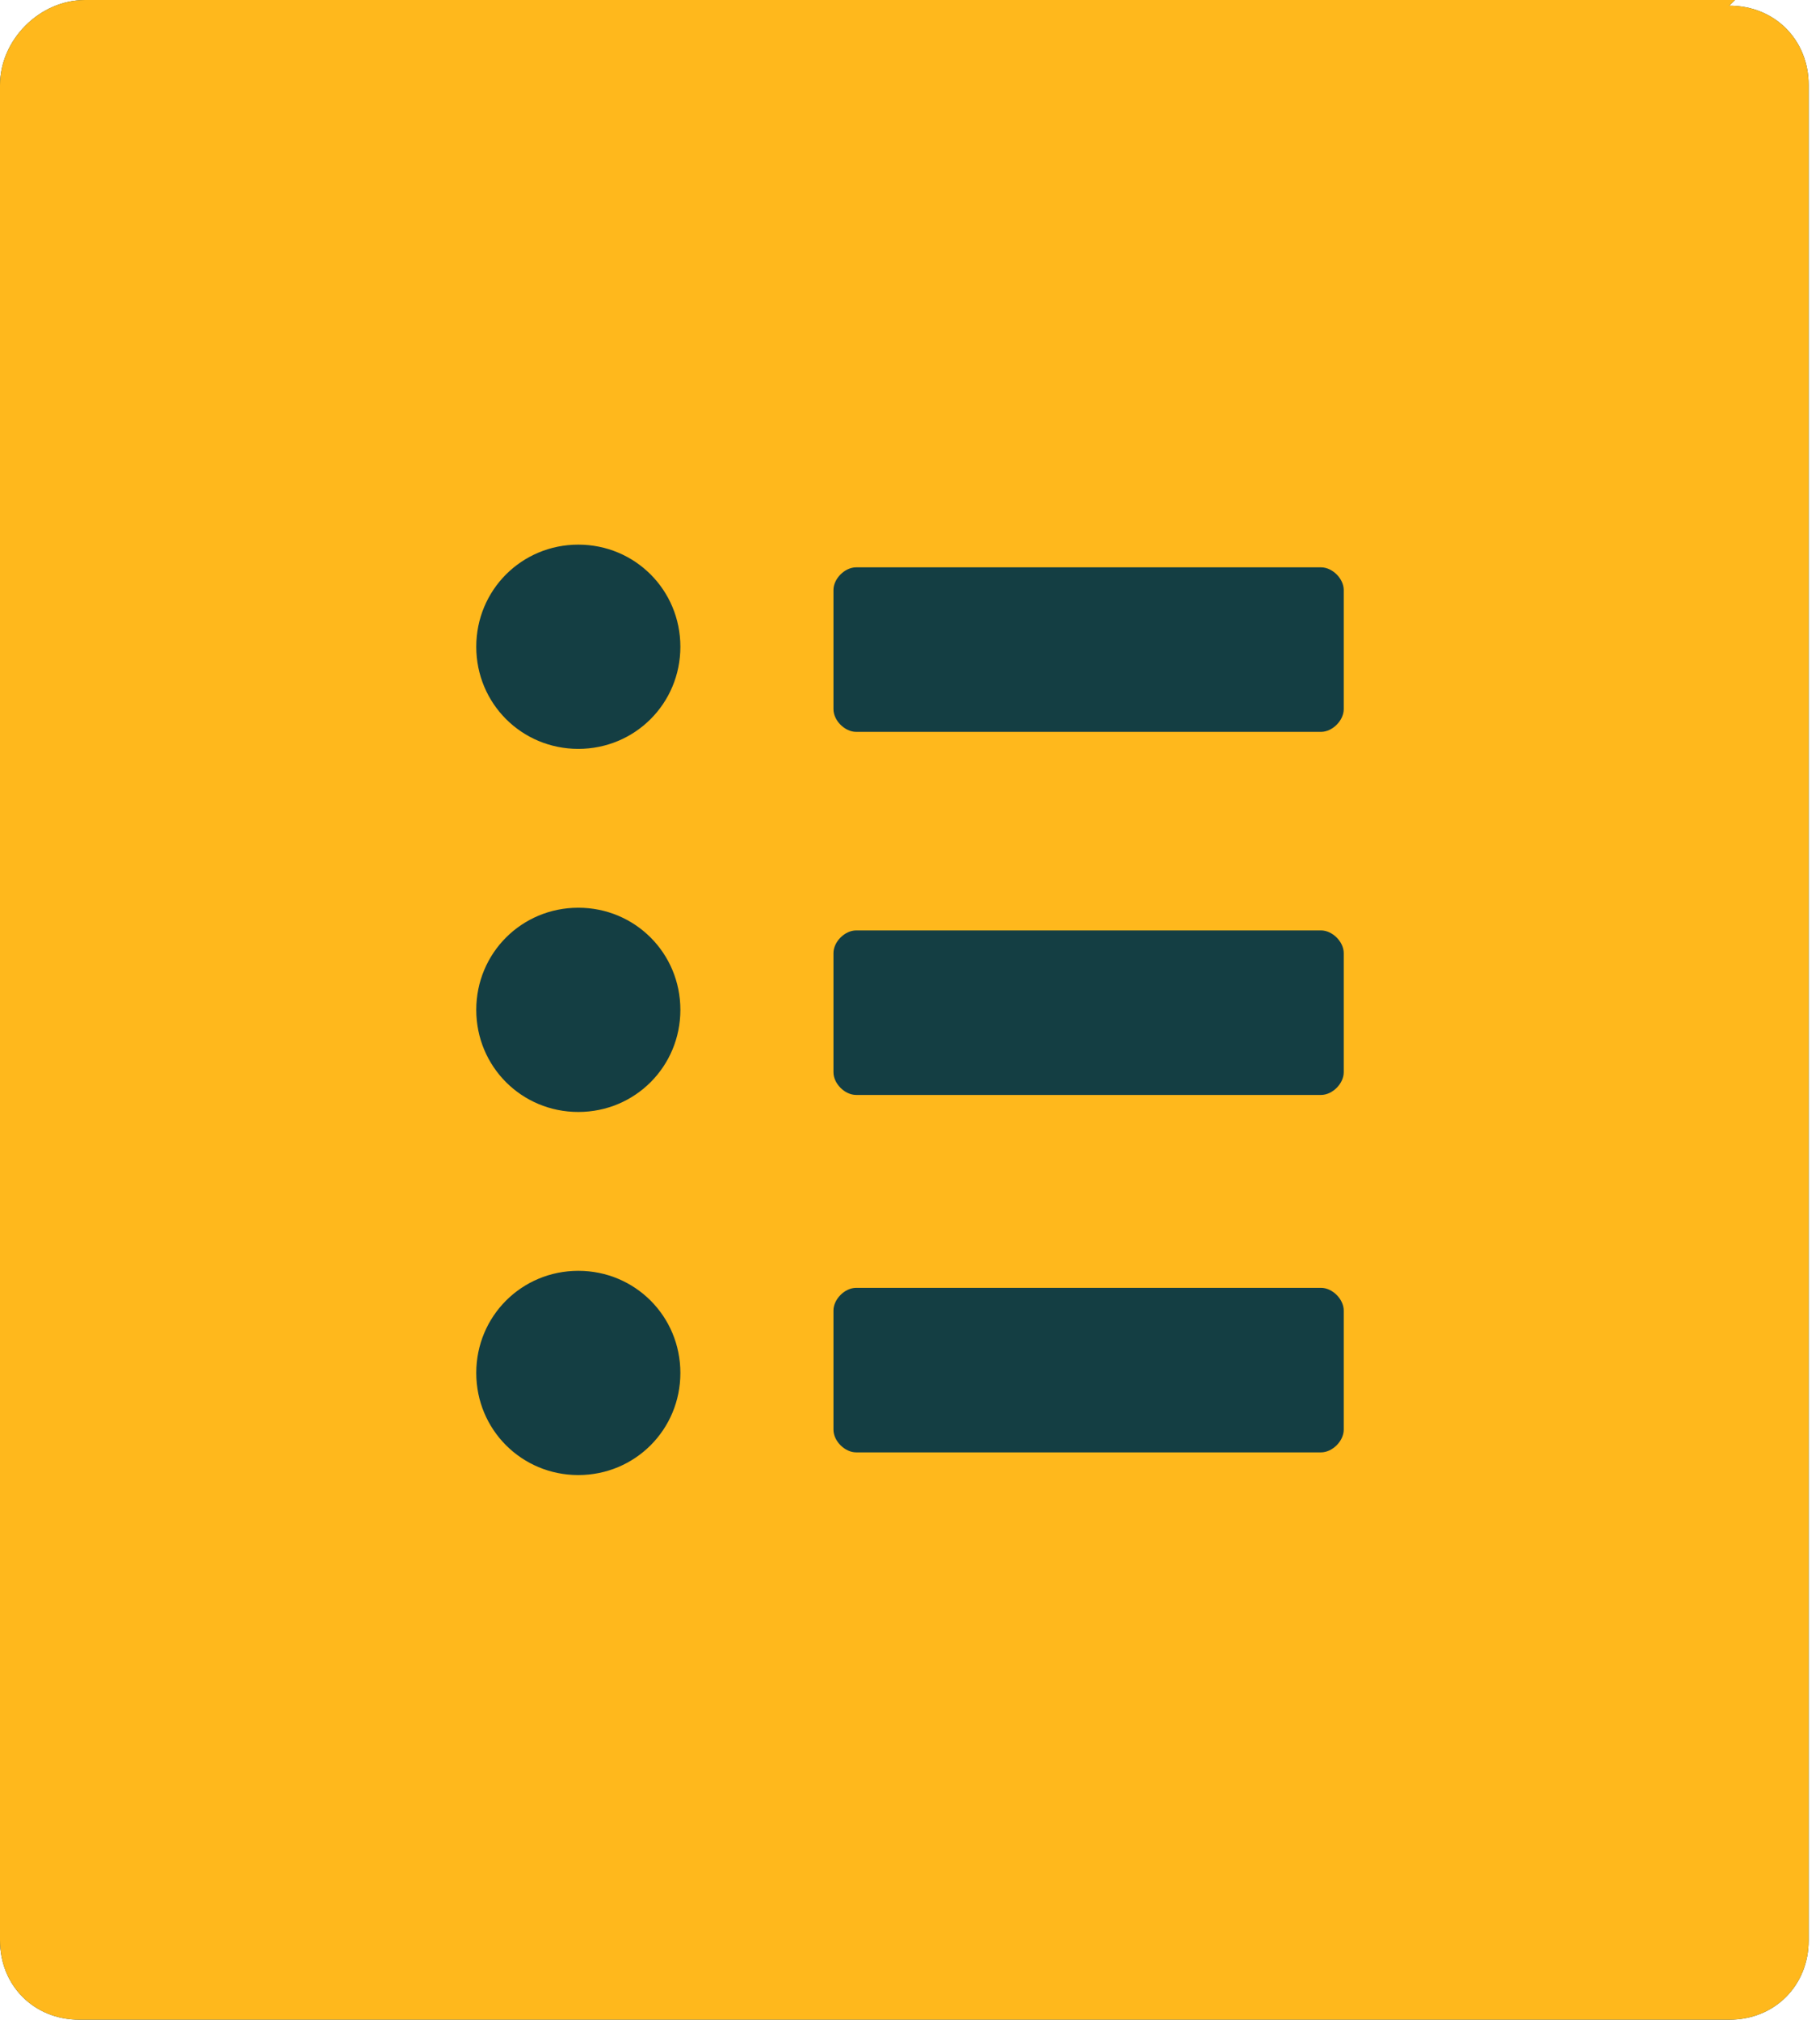
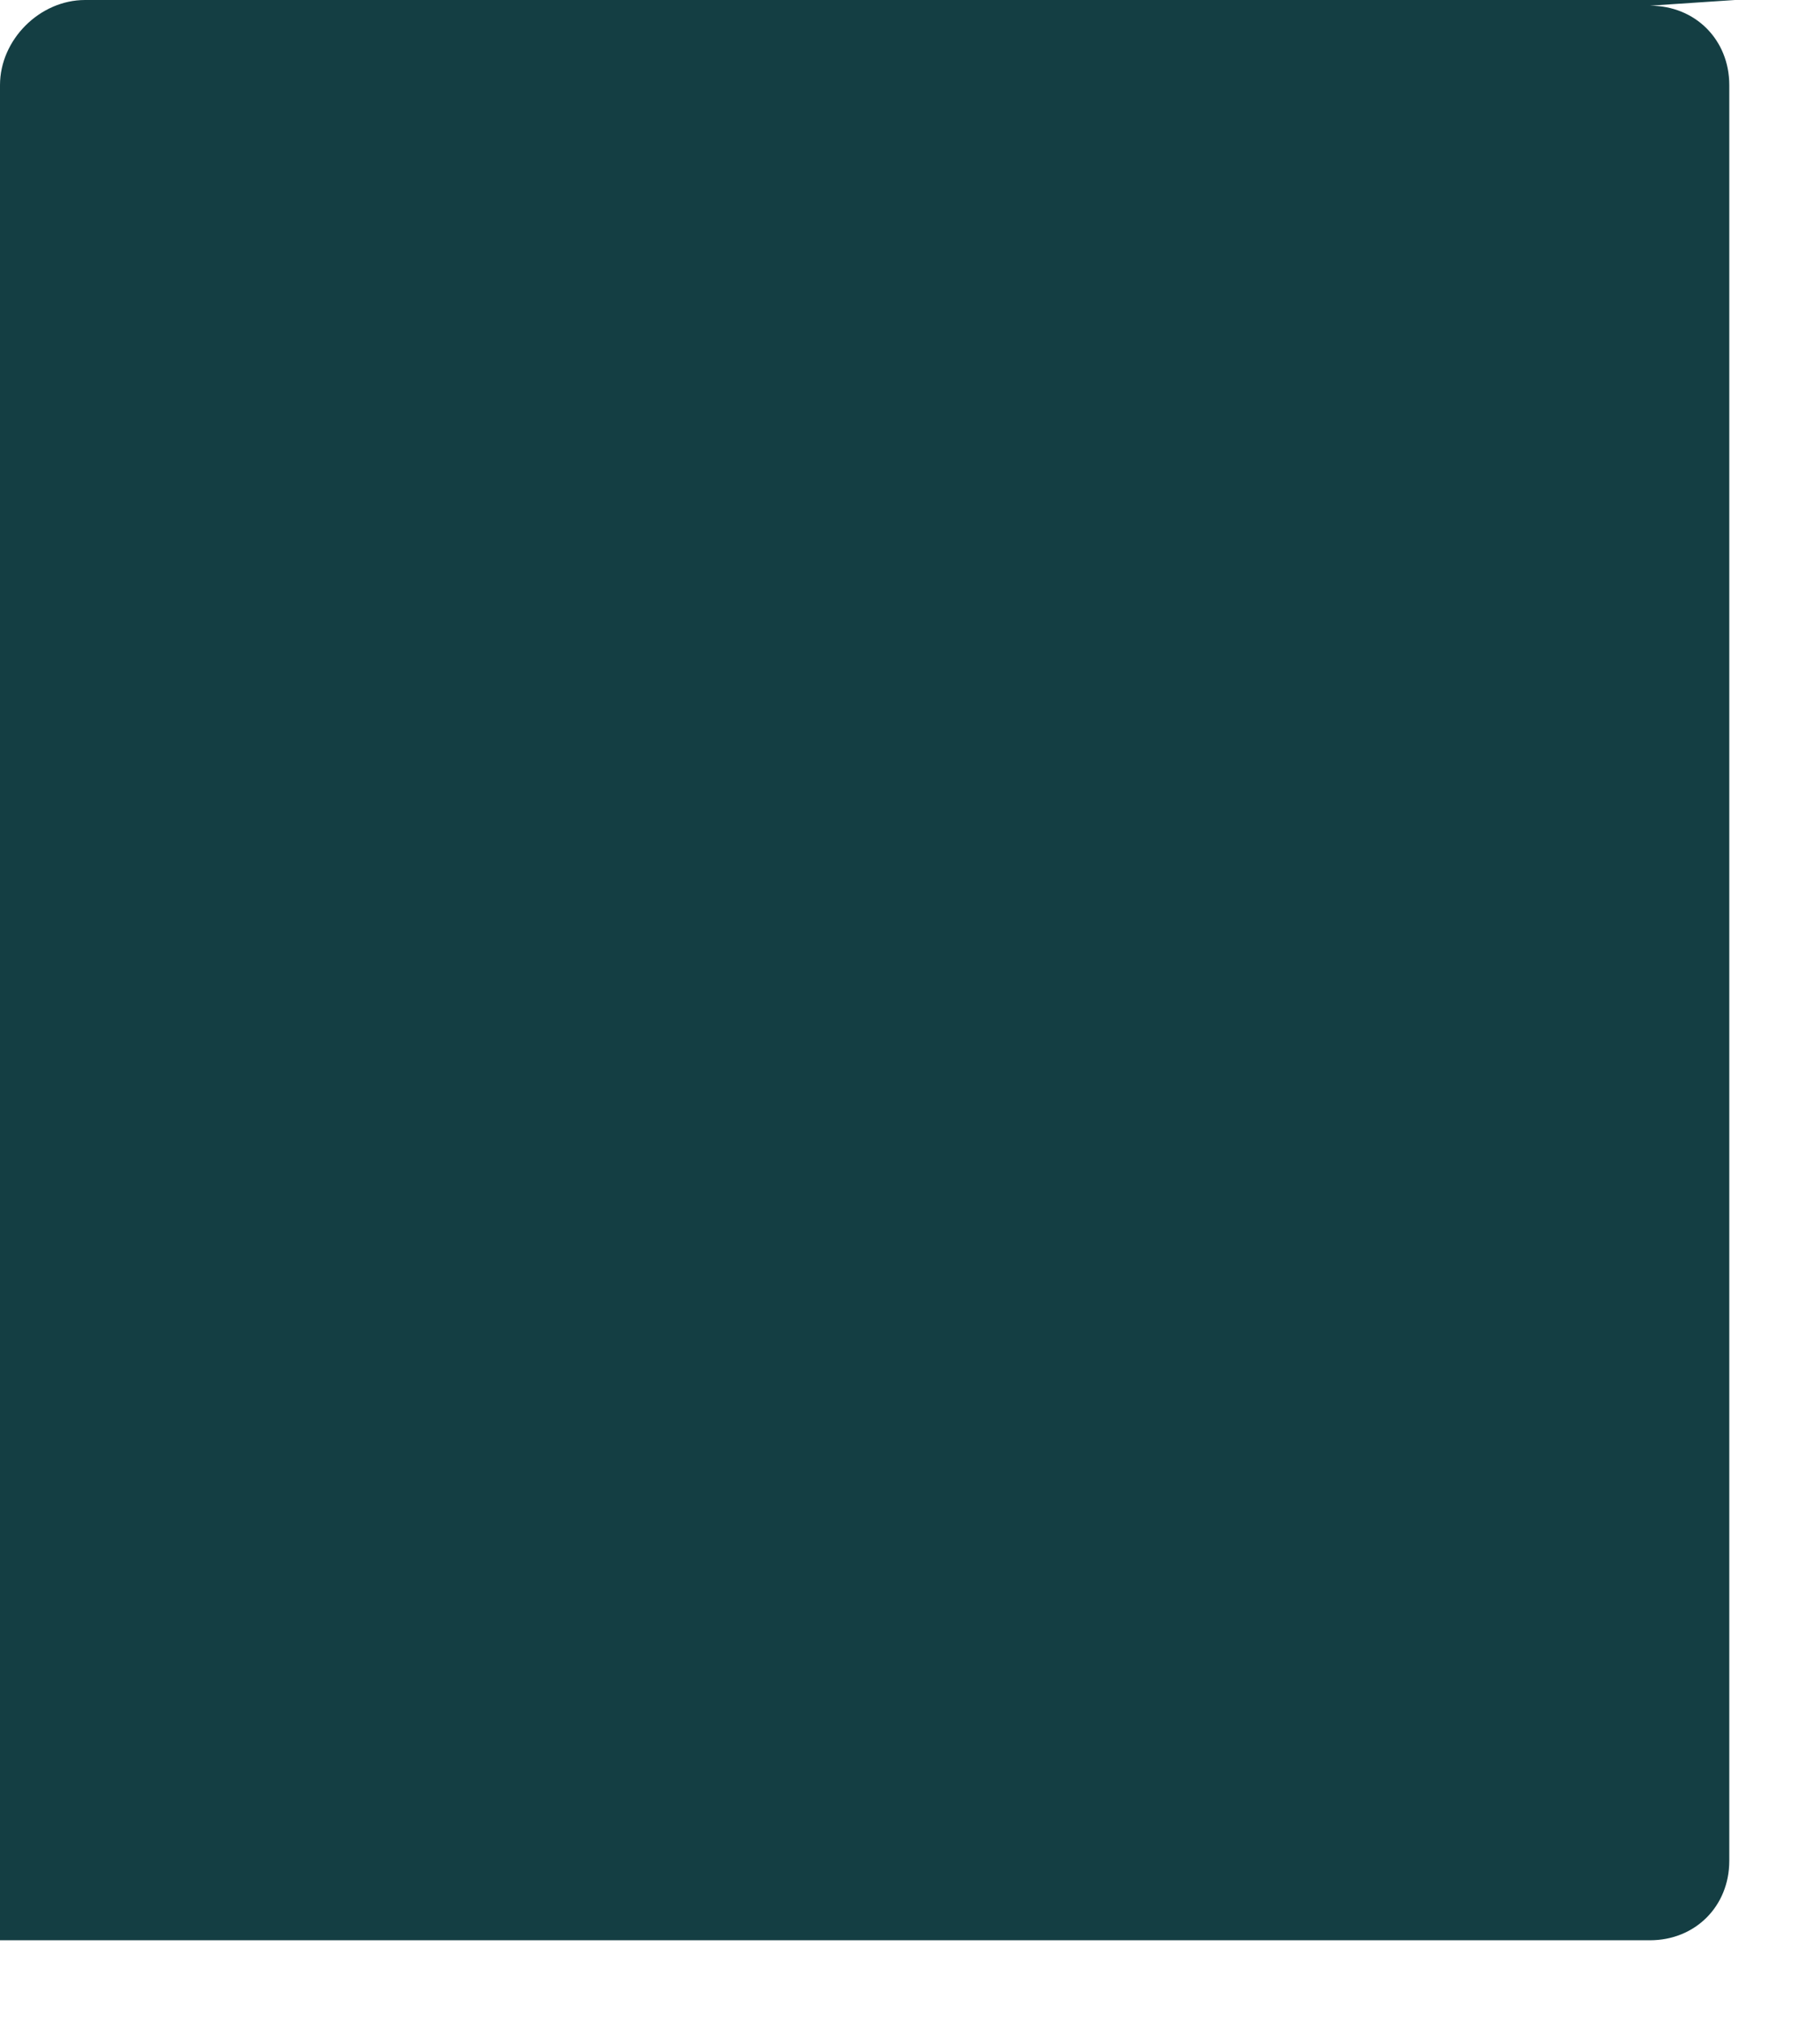
<svg xmlns="http://www.w3.org/2000/svg" id="Layer_1" version="1.1" viewBox="0 0 32.1 35.6">
  <defs>
    <style> .st0 { fill: #ffb81c; } .st1 { fill: #143e43; } </style>
  </defs>
-   <path class="st1" d="M30.6,0H1.5C.7,0,0,.7,0,1.5v32.7c0,.8.6,1.4,1.4,1.4h29.1c.8,0,1.4-.6,1.4-1.4V1.5c0-.8-.6-1.4-1.4-1.4Z" />
-   <path class="st0" d="M30.6,0H1.5C.7,0,0,.7,0,1.5v32.7c0,.8.6,1.4,1.4,1.4h29.1c.8,0,1.4-.6,1.4-1.4V1.5c0-.8-.6-1.4-1.4-1.4ZM10.2,26c-1,0-1.8-.8-1.8-1.8s.8-1.8,1.8-1.8,1.8.8,1.8,1.8-.8,1.8-1.8,1.8ZM10.2,19.6c-1,0-1.8-.8-1.8-1.8s.8-1.8,1.8-1.8,1.8.8,1.8,1.8-.8,1.8-1.8,1.8ZM10.2,13.2c-1,0-1.8-.8-1.8-1.8s.8-1.8,1.8-1.8,1.8.8,1.8,1.8-.8,1.8-1.8,1.8ZM23.7,25.2c0,.2-.2.4-.4.4h-8.2c-.2,0-.4-.2-.4-.4v-2.1c0-.2.2-.4.4-.4h8.2c.2,0,.4.2.4.4v2.1ZM23.7,18.9c0,.2-.2.4-.4.4h-8.2c-.2,0-.4-.2-.4-.4v-2.1c0-.2.2-.4.4-.4h8.2c.2,0,.4.2.4.4v2.1ZM23.7,12.5c0,.2-.2.4-.4.4h-8.2c-.2,0-.4-.2-.4-.4v-2.1c0-.2.2-.4.4-.4h8.2c.2,0,.4.2.4.4v2.1Z" />
+   <path class="st1" d="M30.6,0H1.5C.7,0,0,.7,0,1.5v32.7h29.1c.8,0,1.4-.6,1.4-1.4V1.5c0-.8-.6-1.4-1.4-1.4Z" />
</svg>